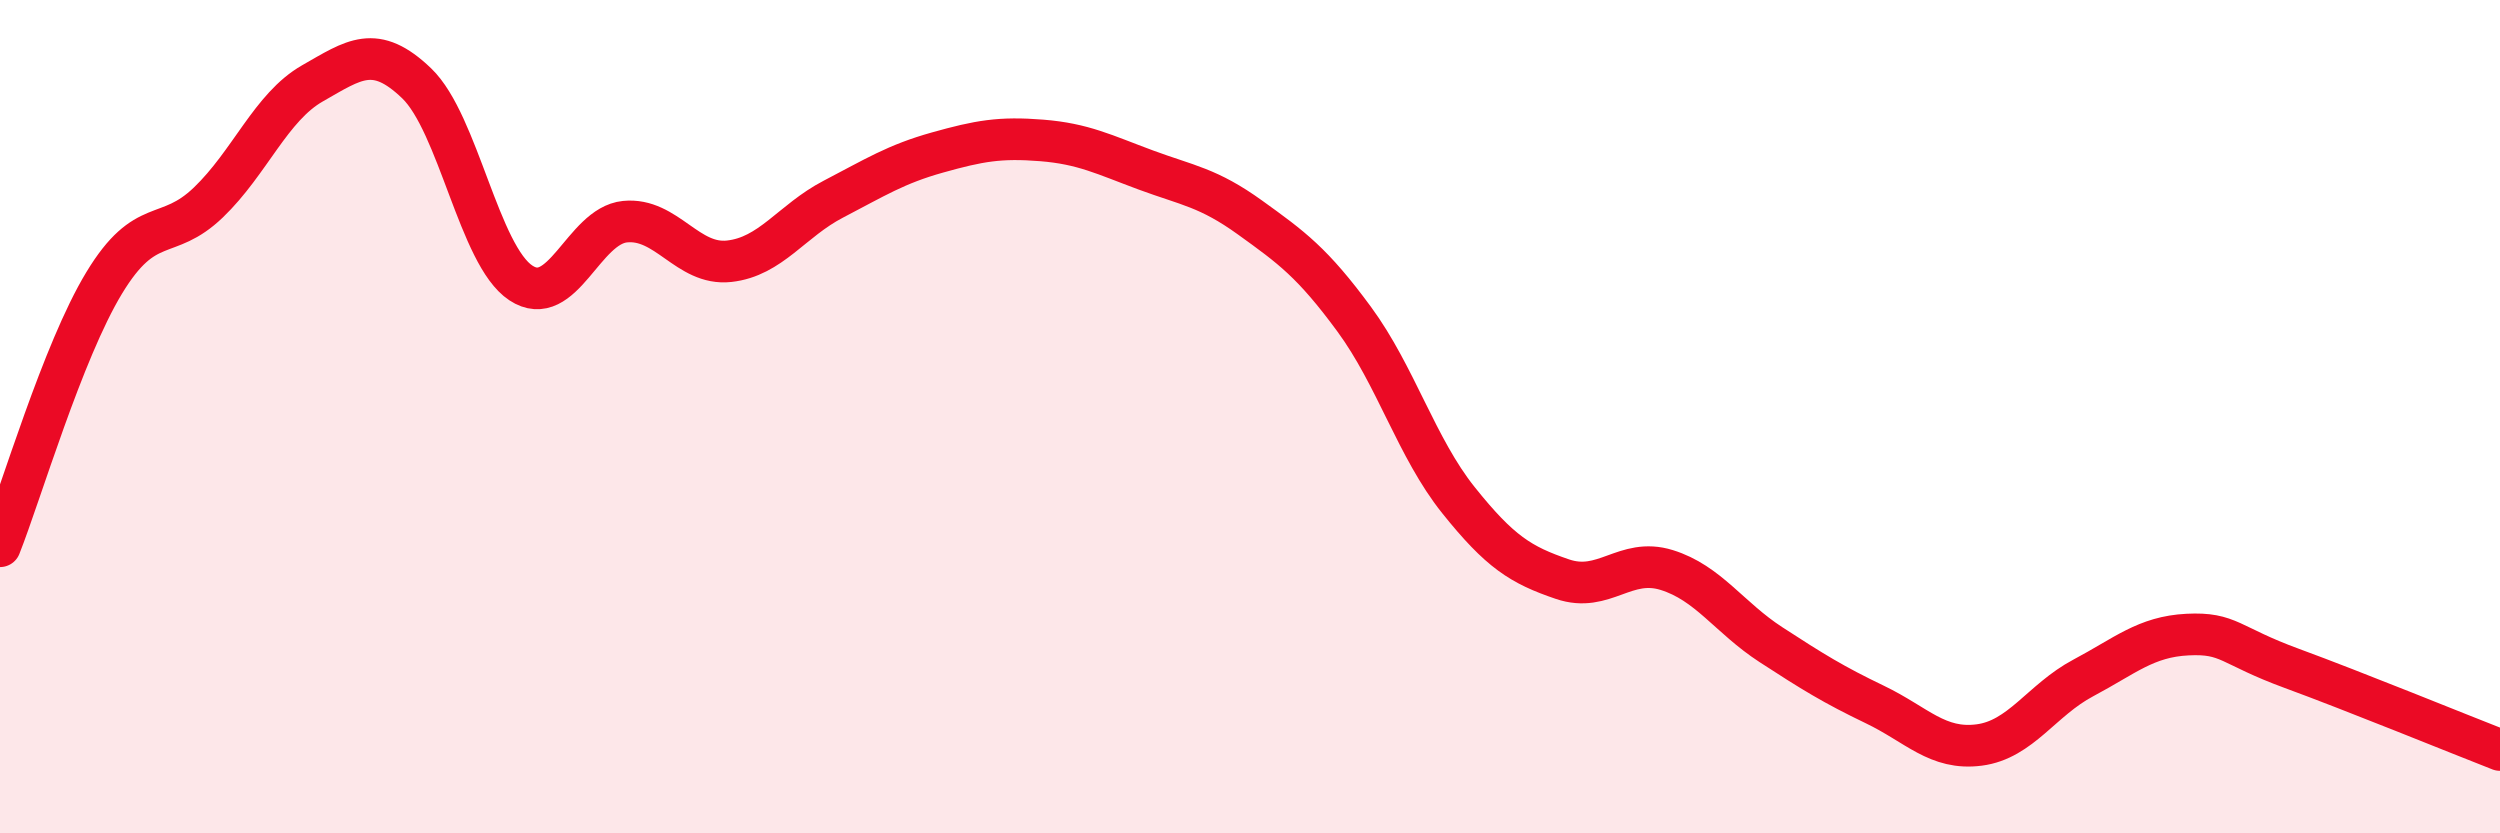
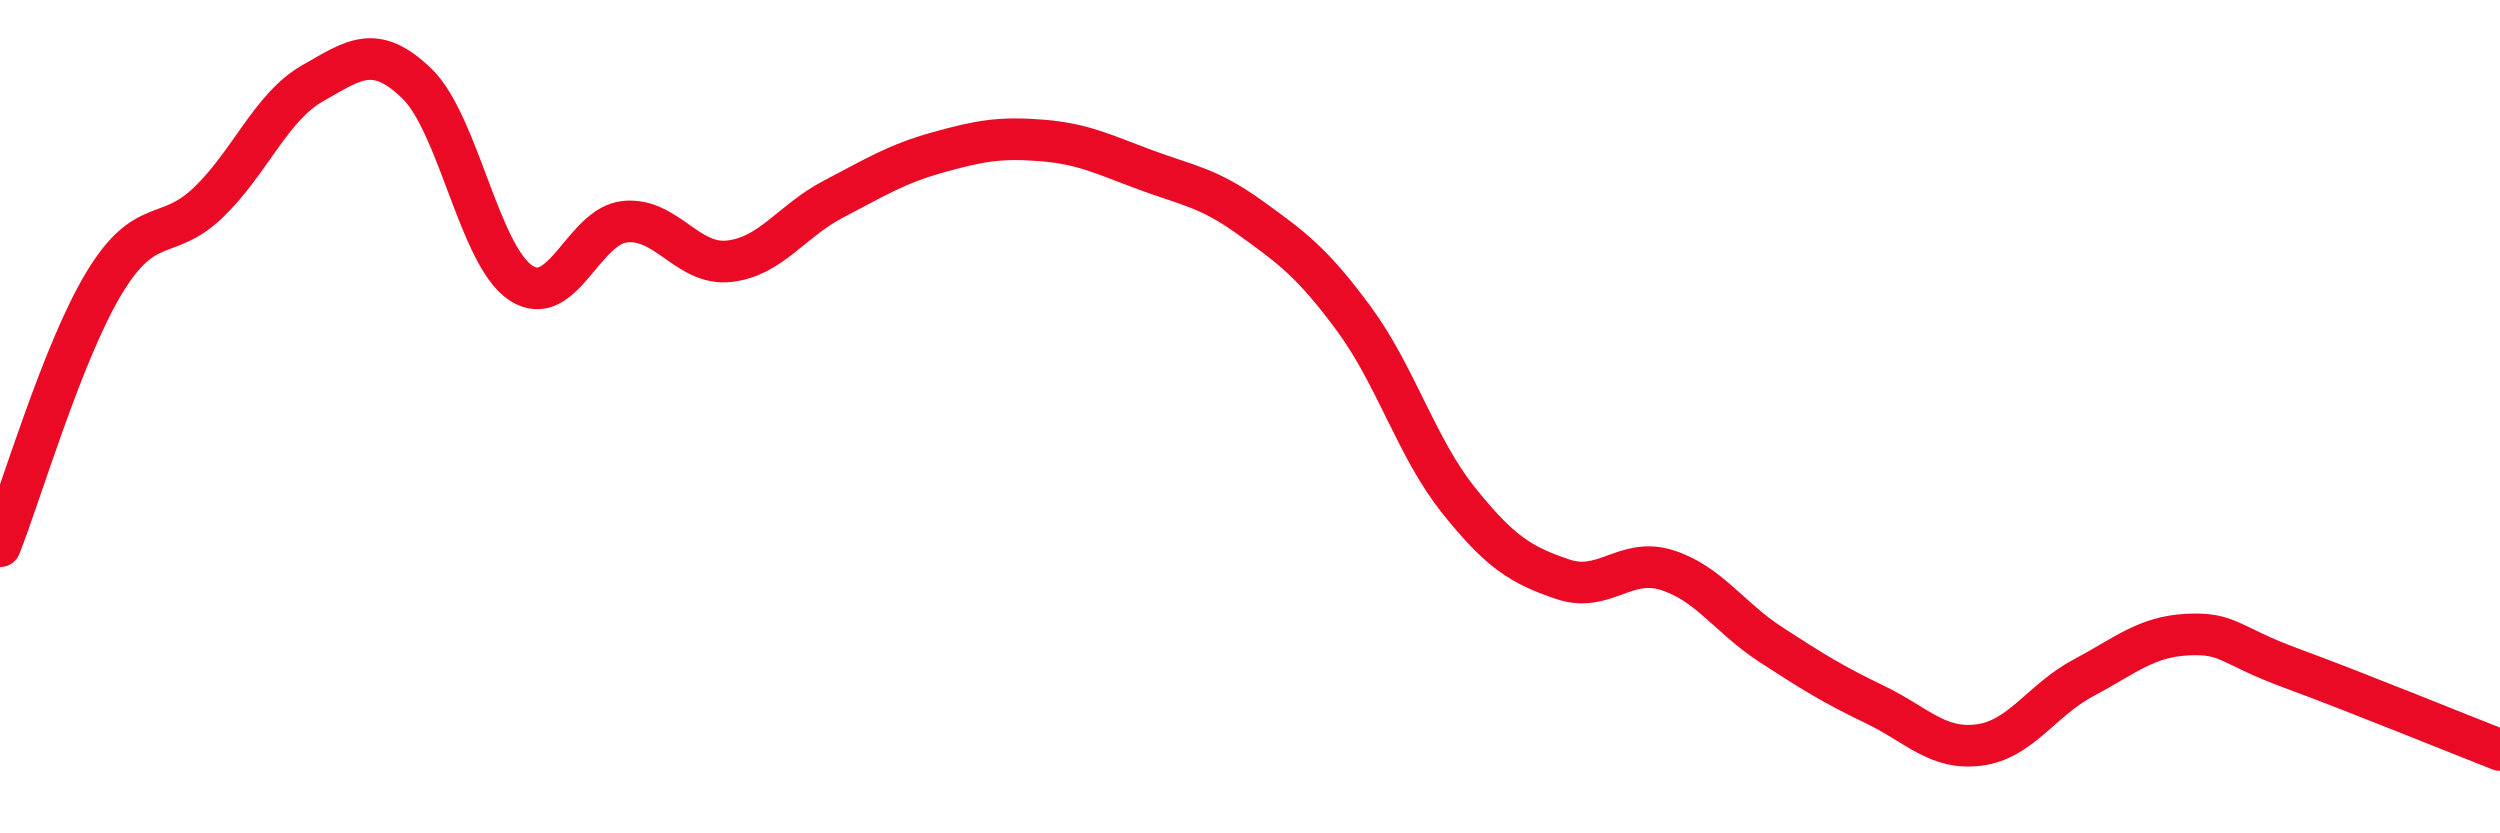
<svg xmlns="http://www.w3.org/2000/svg" width="60" height="20" viewBox="0 0 60 20">
-   <path d="M 0,13.11 C 0.5,11.85 1.5,8.44 2.5,6.79 C 3.5,5.14 4,5.82 5,4.86 C 6,3.9 6.5,2.57 7.5,2 C 8.5,1.43 9,1.04 10,2 C 11,2.96 11.5,6.13 12.5,6.79 C 13.5,7.45 14,5.42 15,5.32 C 16,5.22 16.5,6.38 17.5,6.27 C 18.5,6.16 19,5.3 20,4.78 C 21,4.26 21.5,3.94 22.5,3.66 C 23.5,3.38 24,3.29 25,3.37 C 26,3.45 26.5,3.71 27.5,4.08 C 28.5,4.45 29,4.5 30,5.22 C 31,5.94 31.5,6.3 32.5,7.66 C 33.5,9.02 34,10.75 35,12 C 36,13.25 36.5,13.56 37.5,13.9 C 38.5,14.24 39,13.37 40,13.68 C 41,13.99 41.5,14.82 42.5,15.47 C 43.5,16.12 44,16.43 45,16.91 C 46,17.39 46.5,18.01 47.5,17.88 C 48.5,17.75 49,16.8 50,16.27 C 51,15.74 51.5,15.28 52.5,15.23 C 53.5,15.18 53.5,15.49 55,16.04 C 56.5,16.59 59,17.61 60,18L60 20L0 20Z" fill="#EB0A25" opacity="0.1" stroke-linecap="round" stroke-linejoin="round" />
  <path d="M 0,13.11 C 0.5,11.85 1.5,8.44 2.5,6.79 C 3.5,5.14 4,5.82 5,4.86 C 6,3.9 6.5,2.57 7.5,2 C 8.5,1.43 9,1.04 10,2 C 11,2.96 11.5,6.13 12.5,6.79 C 13.5,7.45 14,5.42 15,5.32 C 16,5.22 16.5,6.38 17.5,6.27 C 18.5,6.16 19,5.3 20,4.78 C 21,4.26 21.5,3.94 22.5,3.66 C 23.5,3.38 24,3.29 25,3.37 C 26,3.45 26.5,3.71 27.5,4.08 C 28.5,4.45 29,4.5 30,5.22 C 31,5.94 31.5,6.3 32.5,7.66 C 33.5,9.02 34,10.75 35,12 C 36,13.25 36.5,13.56 37.5,13.9 C 38.5,14.24 39,13.37 40,13.68 C 41,13.99 41.5,14.82 42.5,15.47 C 43.5,16.12 44,16.43 45,16.91 C 46,17.39 46.5,18.01 47.5,17.88 C 48.5,17.75 49,16.8 50,16.27 C 51,15.74 51.5,15.28 52.5,15.23 C 53.5,15.18 53.5,15.49 55,16.04 C 56.5,16.59 59,17.61 60,18" stroke="#EB0A25" stroke-width="1" fill="none" stroke-linecap="round" stroke-linejoin="round" />
</svg>